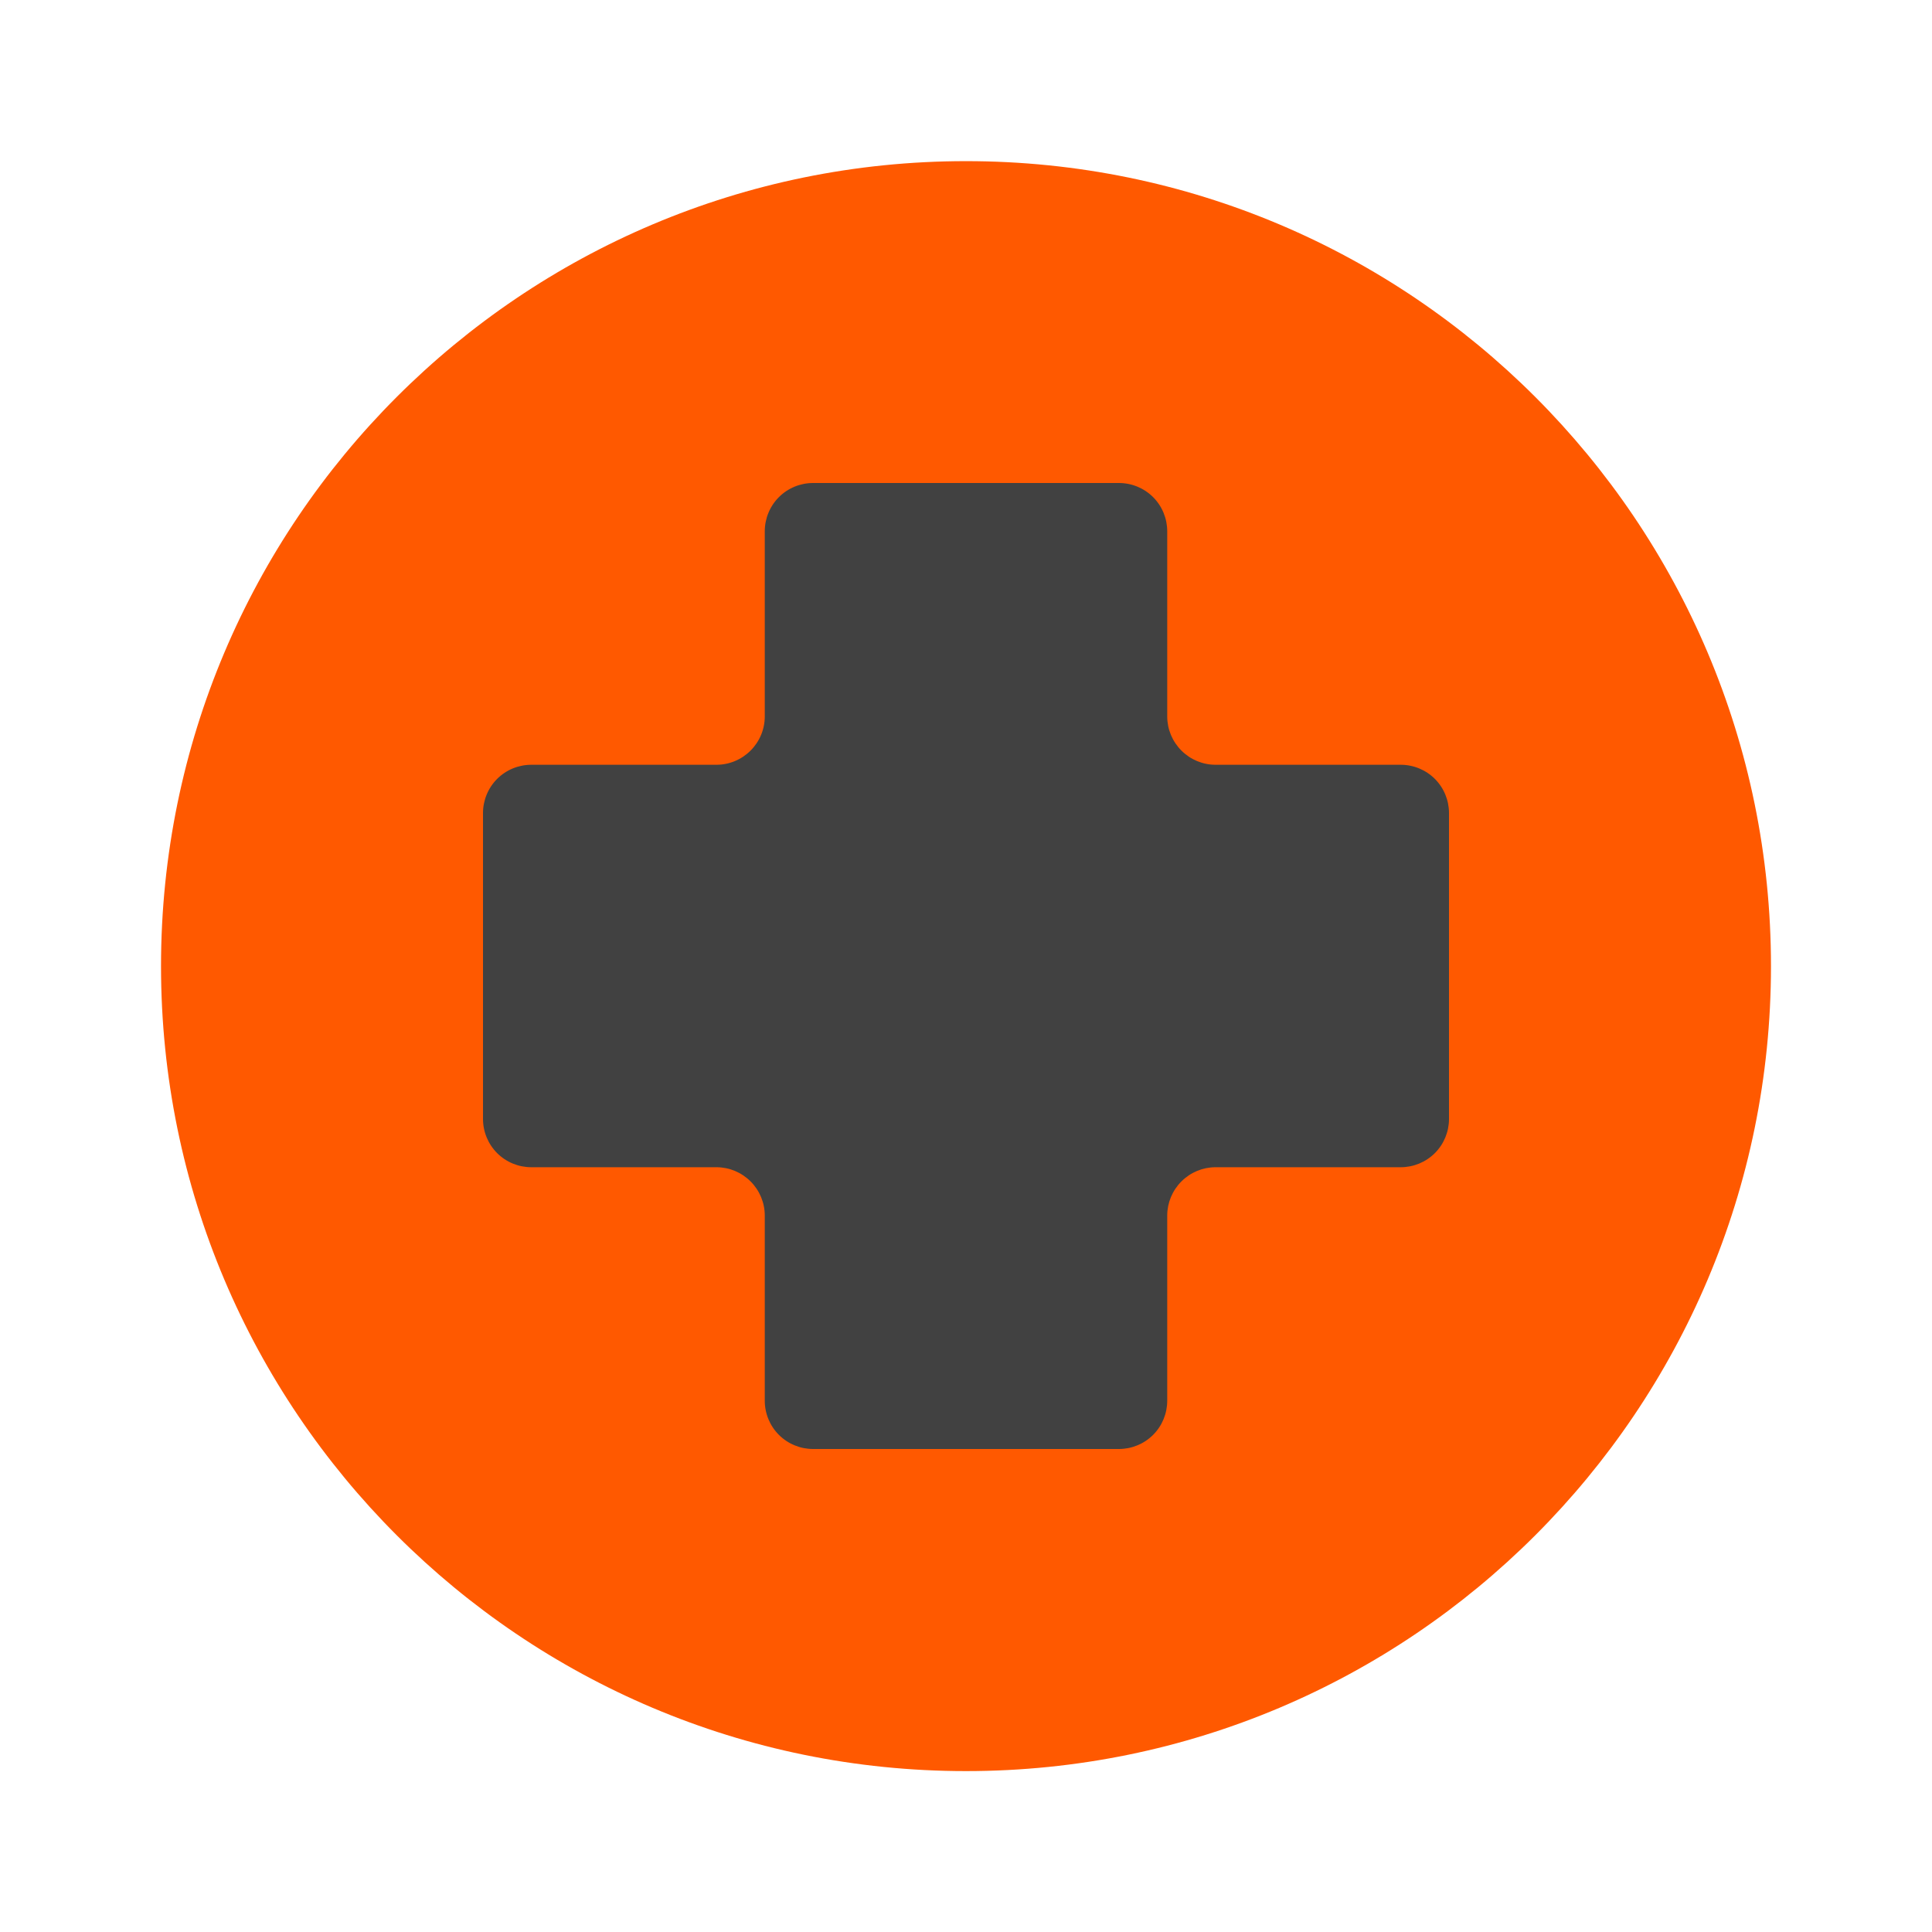
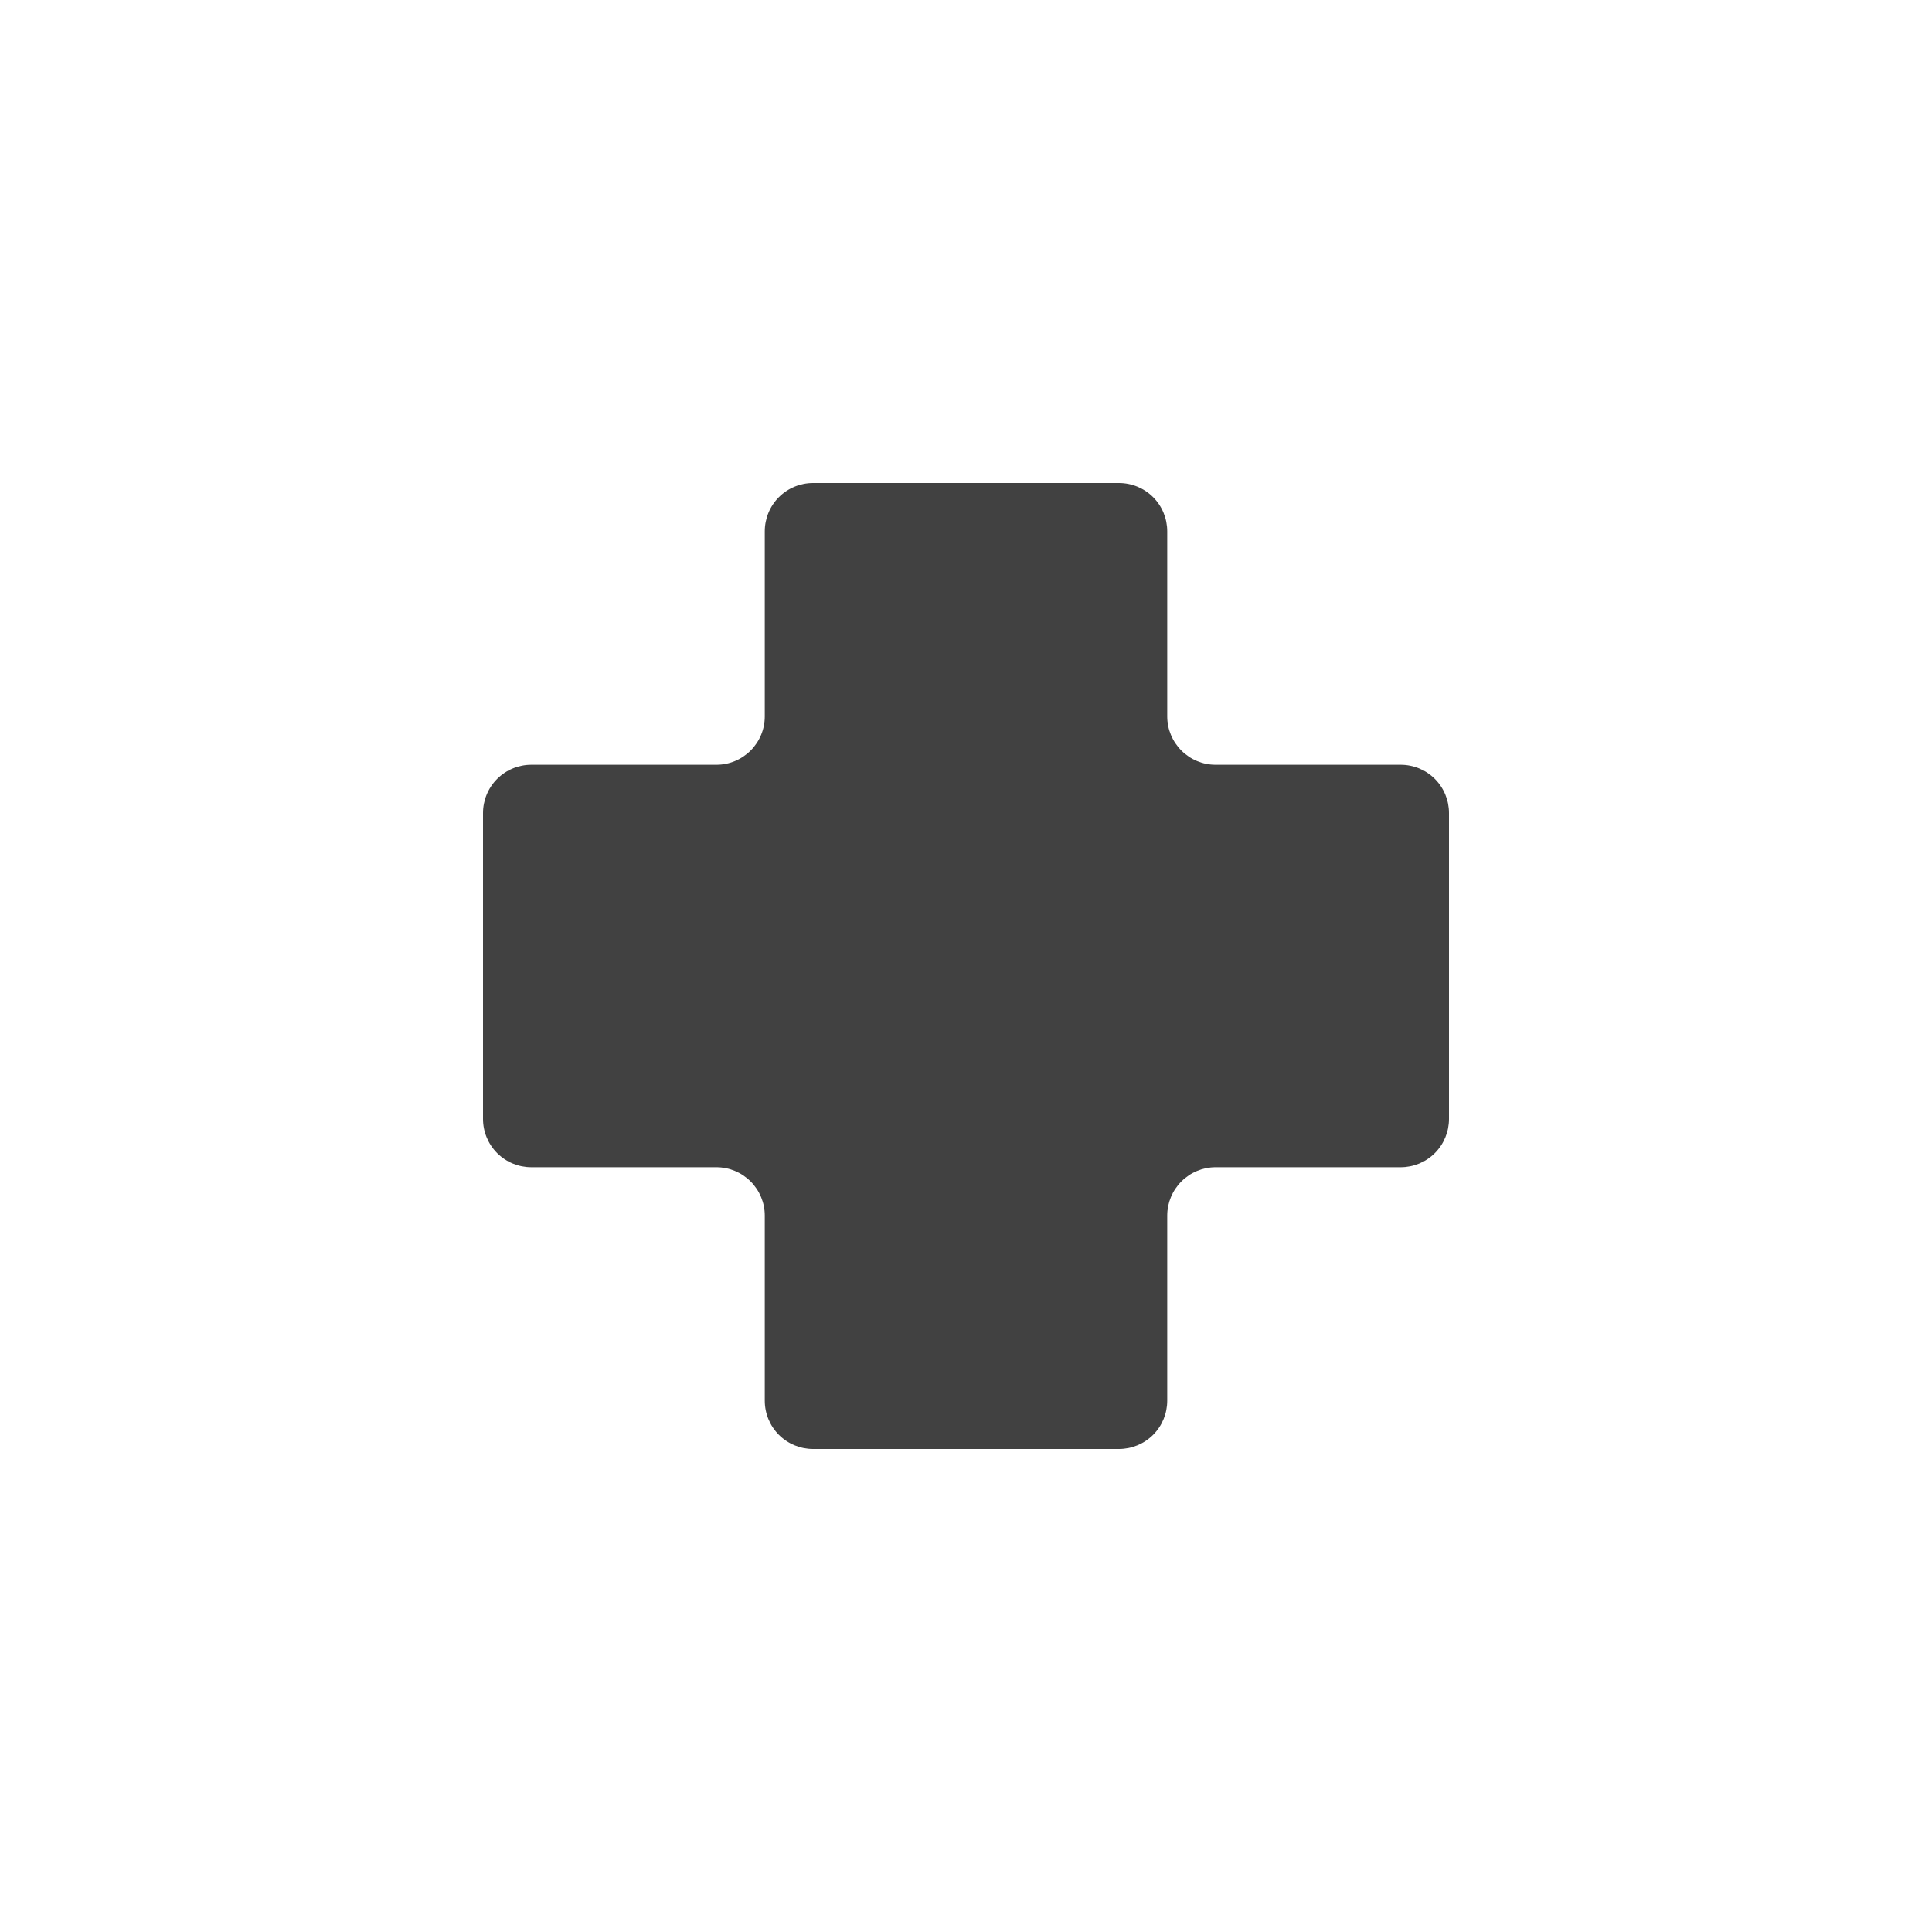
<svg xmlns="http://www.w3.org/2000/svg" width="32" height="32" viewBox="0 0 32 32" fill="none">
-   <path d="M16 29.335C23.364 29.335 29.333 23.366 29.333 16.002C29.333 8.638 23.364 2.669 16 2.669C8.636 2.669 2.667 8.638 2.667 16.002C2.667 23.366 8.636 29.335 16 29.335Z" fill="#FF5900" />
  <path d="M18.533 24H13.467C13.255 24 13.051 23.916 12.901 23.766C12.751 23.616 12.667 23.412 12.667 23.2V20.133C12.667 19.921 12.582 19.718 12.432 19.568C12.282 19.418 12.079 19.333 11.867 19.333H8.8C8.588 19.333 8.384 19.249 8.234 19.099C8.084 18.949 8 18.745 8 18.533V13.467C8 13.255 8.084 13.051 8.234 12.901C8.384 12.751 8.588 12.667 8.8 12.667H11.867C12.079 12.667 12.282 12.582 12.432 12.432C12.582 12.282 12.667 12.079 12.667 11.867V8.8C12.667 8.588 12.751 8.384 12.901 8.234C13.051 8.084 13.255 8 13.467 8H18.533C18.745 8 18.949 8.084 19.099 8.234C19.249 8.384 19.333 8.588 19.333 8.8V11.867C19.333 12.079 19.418 12.282 19.568 12.432C19.718 12.582 19.921 12.667 20.133 12.667H23.2C23.412 12.667 23.616 12.751 23.766 12.901C23.916 13.051 24 13.255 24 13.467V18.533C24 18.745 23.916 18.949 23.766 19.099C23.616 19.249 23.412 19.333 23.2 19.333H20.133C19.921 19.333 19.718 19.418 19.568 19.568C19.418 19.718 19.333 19.921 19.333 20.133V23.2C19.333 23.412 19.249 23.616 19.099 23.766C18.949 23.916 18.745 24 18.533 24Z" fill="#414141" />
</svg>